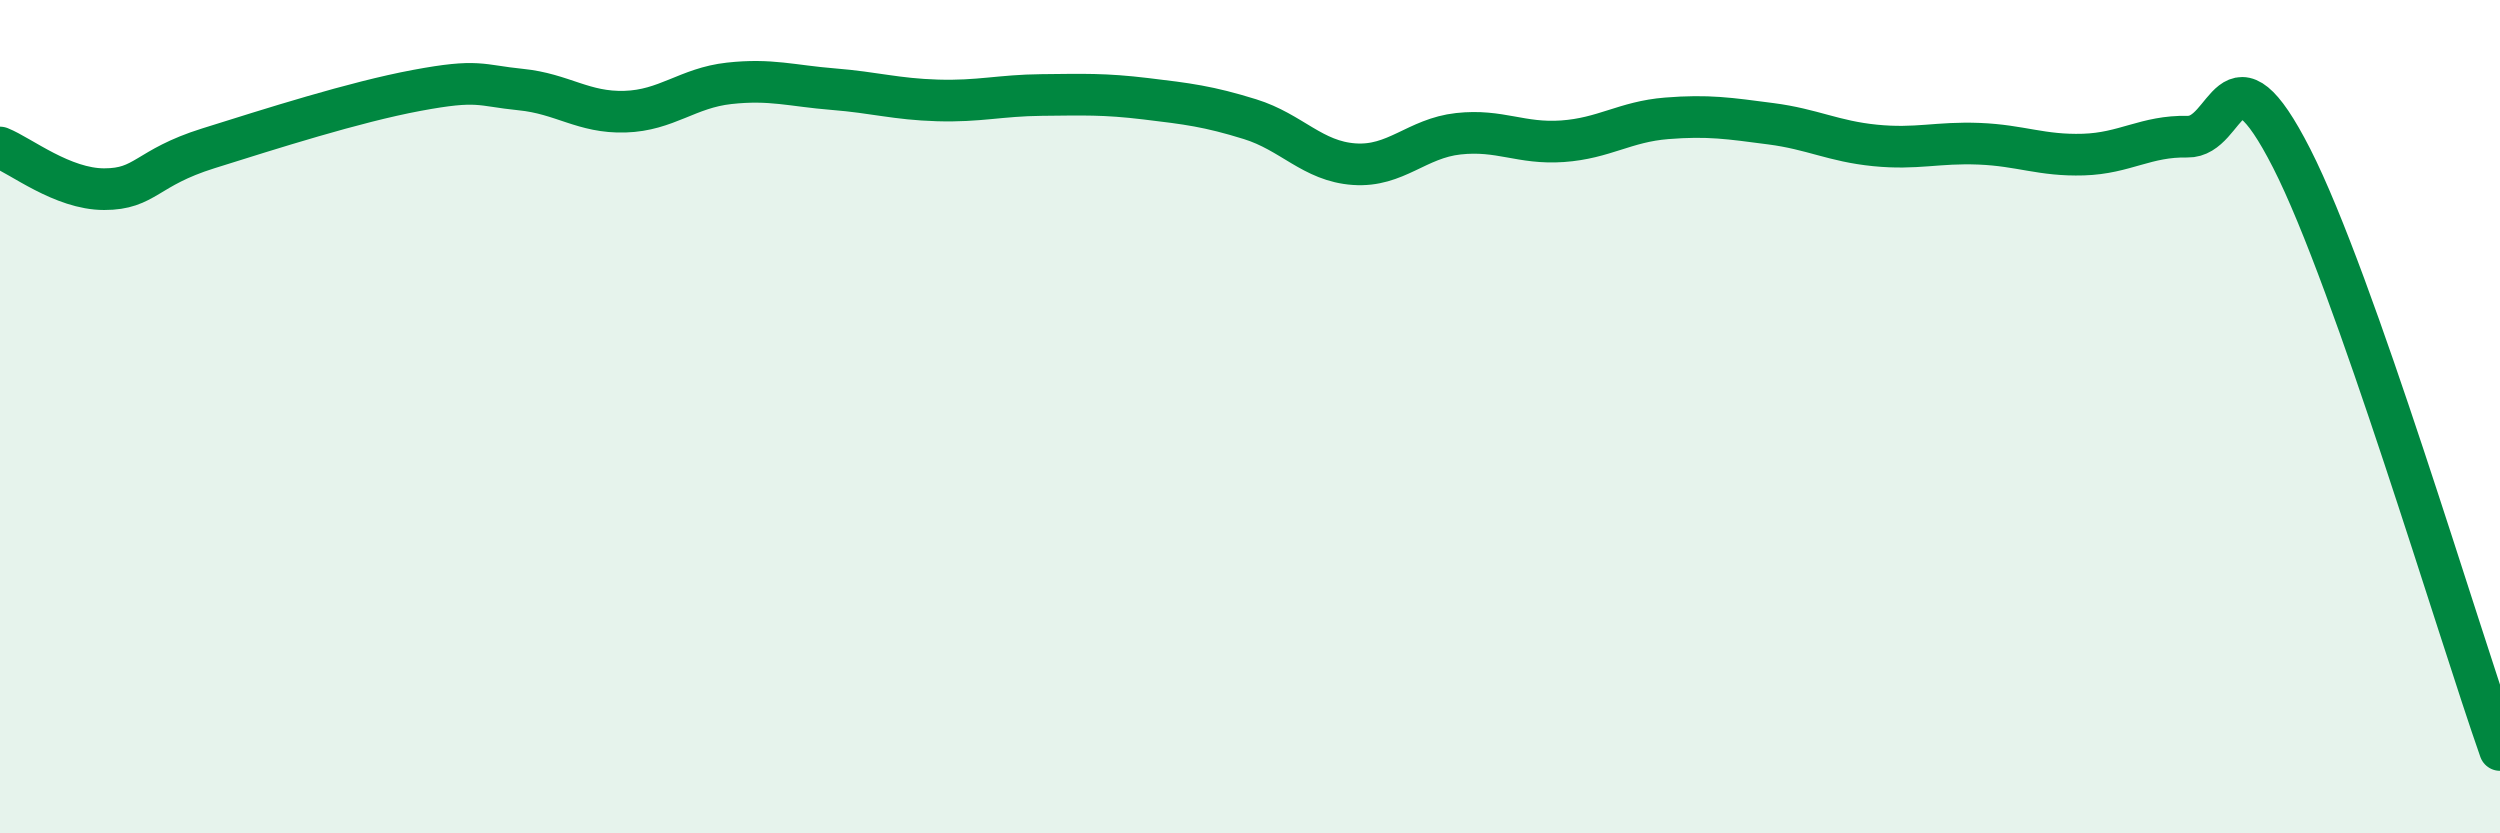
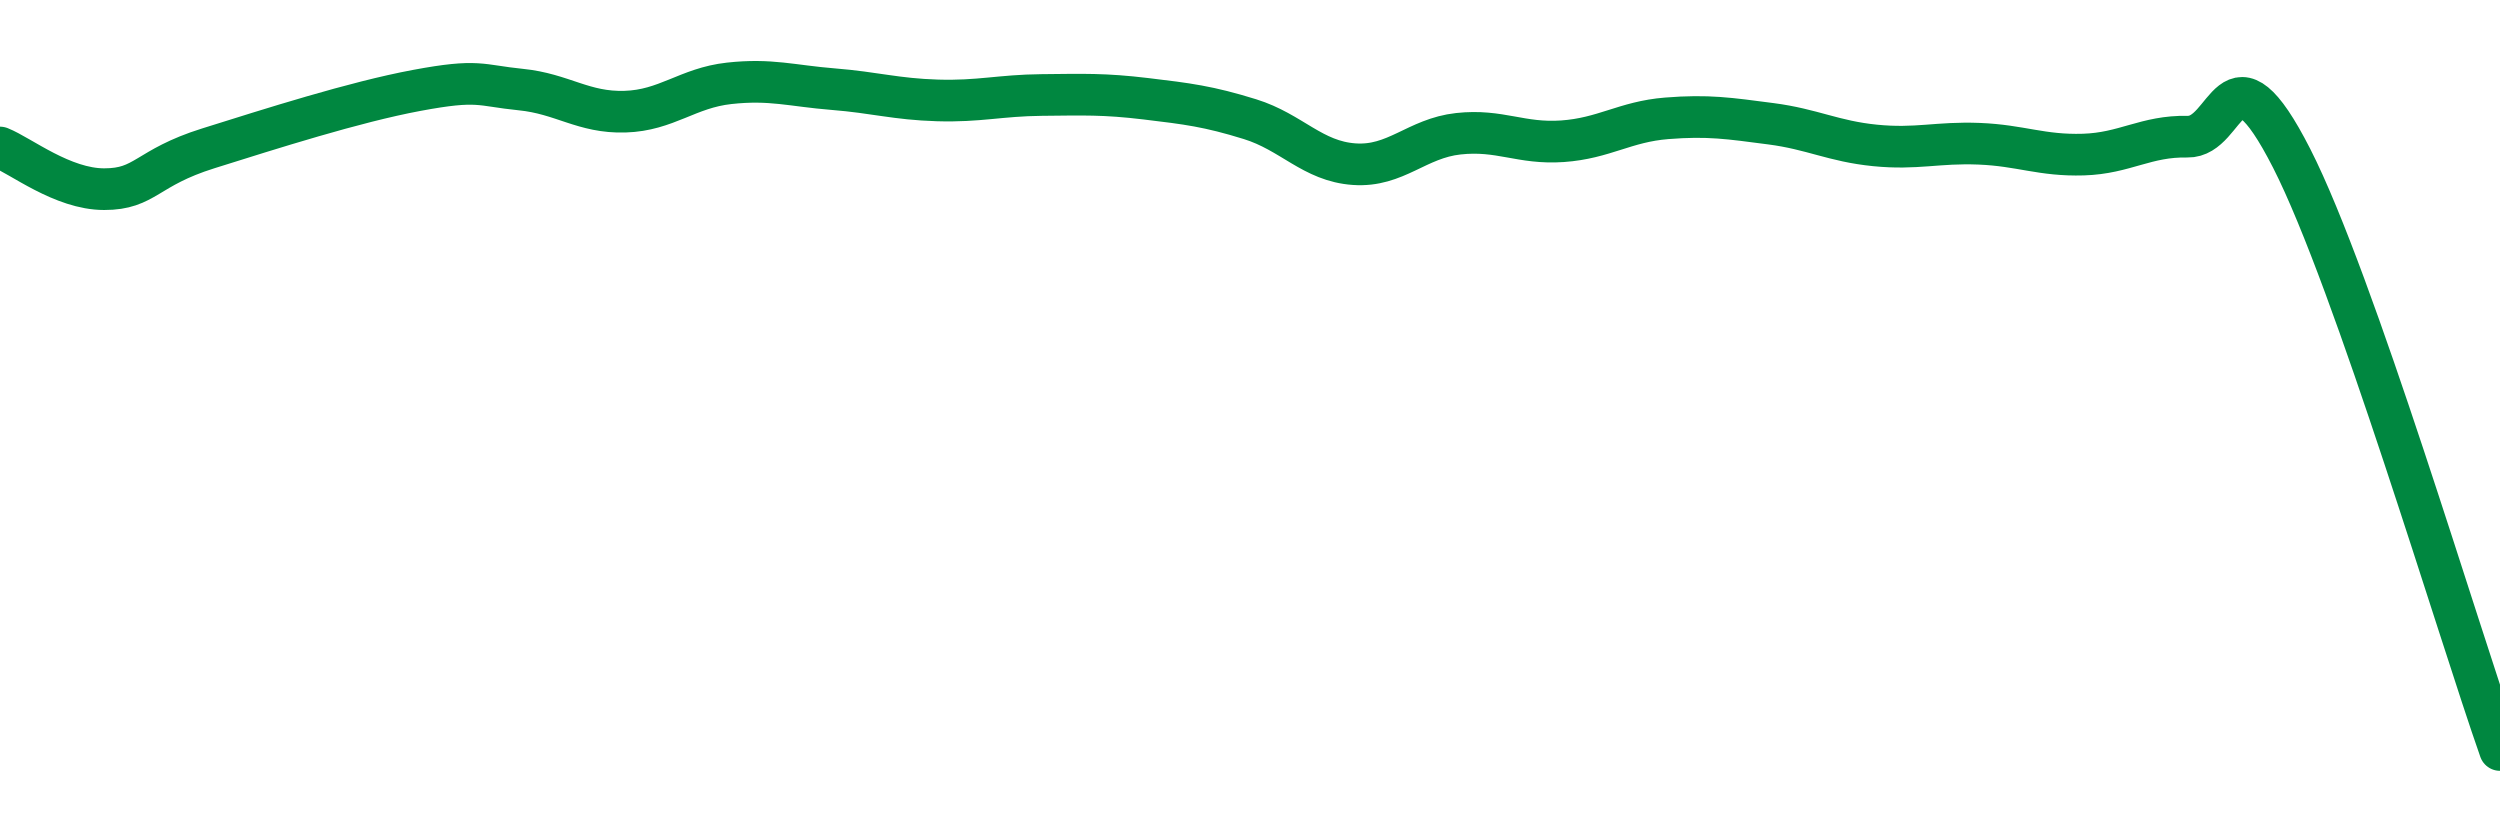
<svg xmlns="http://www.w3.org/2000/svg" width="60" height="20" viewBox="0 0 60 20">
-   <path d="M 0,3.54 C 0.5,3.74 1.5,4.54 2.5,4.54 C 3.5,4.54 3.5,4.03 5,3.56 C 6.5,3.09 8.5,2.45 10,2.17 C 11.5,1.89 11.5,2.05 12.5,2.15 C 13.5,2.25 14,2.71 15,2.68 C 16,2.65 16.5,2.11 17.5,2 C 18.5,1.89 19,2.06 20,2.14 C 21,2.22 21.5,2.38 22.5,2.41 C 23.5,2.44 24,2.29 25,2.28 C 26,2.27 26.5,2.25 27.5,2.37 C 28.5,2.49 29,2.55 30,2.86 C 31,3.17 31.5,3.87 32.5,3.94 C 33.5,4.01 34,3.32 35,3.21 C 36,3.1 36.5,3.46 37.5,3.39 C 38.5,3.32 39,2.92 40,2.84 C 41,2.76 41.5,2.84 42.5,2.97 C 43.5,3.1 44,3.39 45,3.49 C 46,3.59 46.5,3.41 47.5,3.45 C 48.5,3.49 49,3.74 50,3.71 C 51,3.68 51.5,3.26 52.5,3.28 C 53.5,3.3 53.5,0.86 55,3.8 C 56.5,6.74 59,15.16 60,18L60 20L0 20Z" fill="#008740" opacity="0.1" stroke-linecap="round" stroke-linejoin="round" />
  <path d="M 0,3.54 C 0.5,3.74 1.5,4.54 2.5,4.54 C 3.5,4.54 3.5,4.03 5,3.56 C 6.5,3.09 8.5,2.45 10,2.17 C 11.5,1.89 11.5,2.05 12.5,2.15 C 13.5,2.25 14,2.71 15,2.68 C 16,2.65 16.5,2.11 17.5,2 C 18.5,1.89 19,2.06 20,2.14 C 21,2.22 21.5,2.38 22.5,2.41 C 23.5,2.44 24,2.29 25,2.28 C 26,2.27 26.5,2.25 27.5,2.37 C 28.5,2.49 29,2.55 30,2.86 C 31,3.17 31.5,3.87 32.5,3.94 C 33.5,4.01 34,3.32 35,3.21 C 36,3.1 36.5,3.46 37.5,3.39 C 38.5,3.32 39,2.92 40,2.84 C 41,2.76 41.5,2.84 42.5,2.97 C 43.5,3.1 44,3.39 45,3.49 C 46,3.59 46.5,3.41 47.5,3.45 C 48.5,3.49 49,3.74 50,3.71 C 51,3.68 51.5,3.26 52.5,3.28 C 53.5,3.3 53.5,0.86 55,3.8 C 56.5,6.74 59,15.16 60,18" stroke="#008740" stroke-width="1" fill="none" stroke-linecap="round" stroke-linejoin="round" />
</svg>